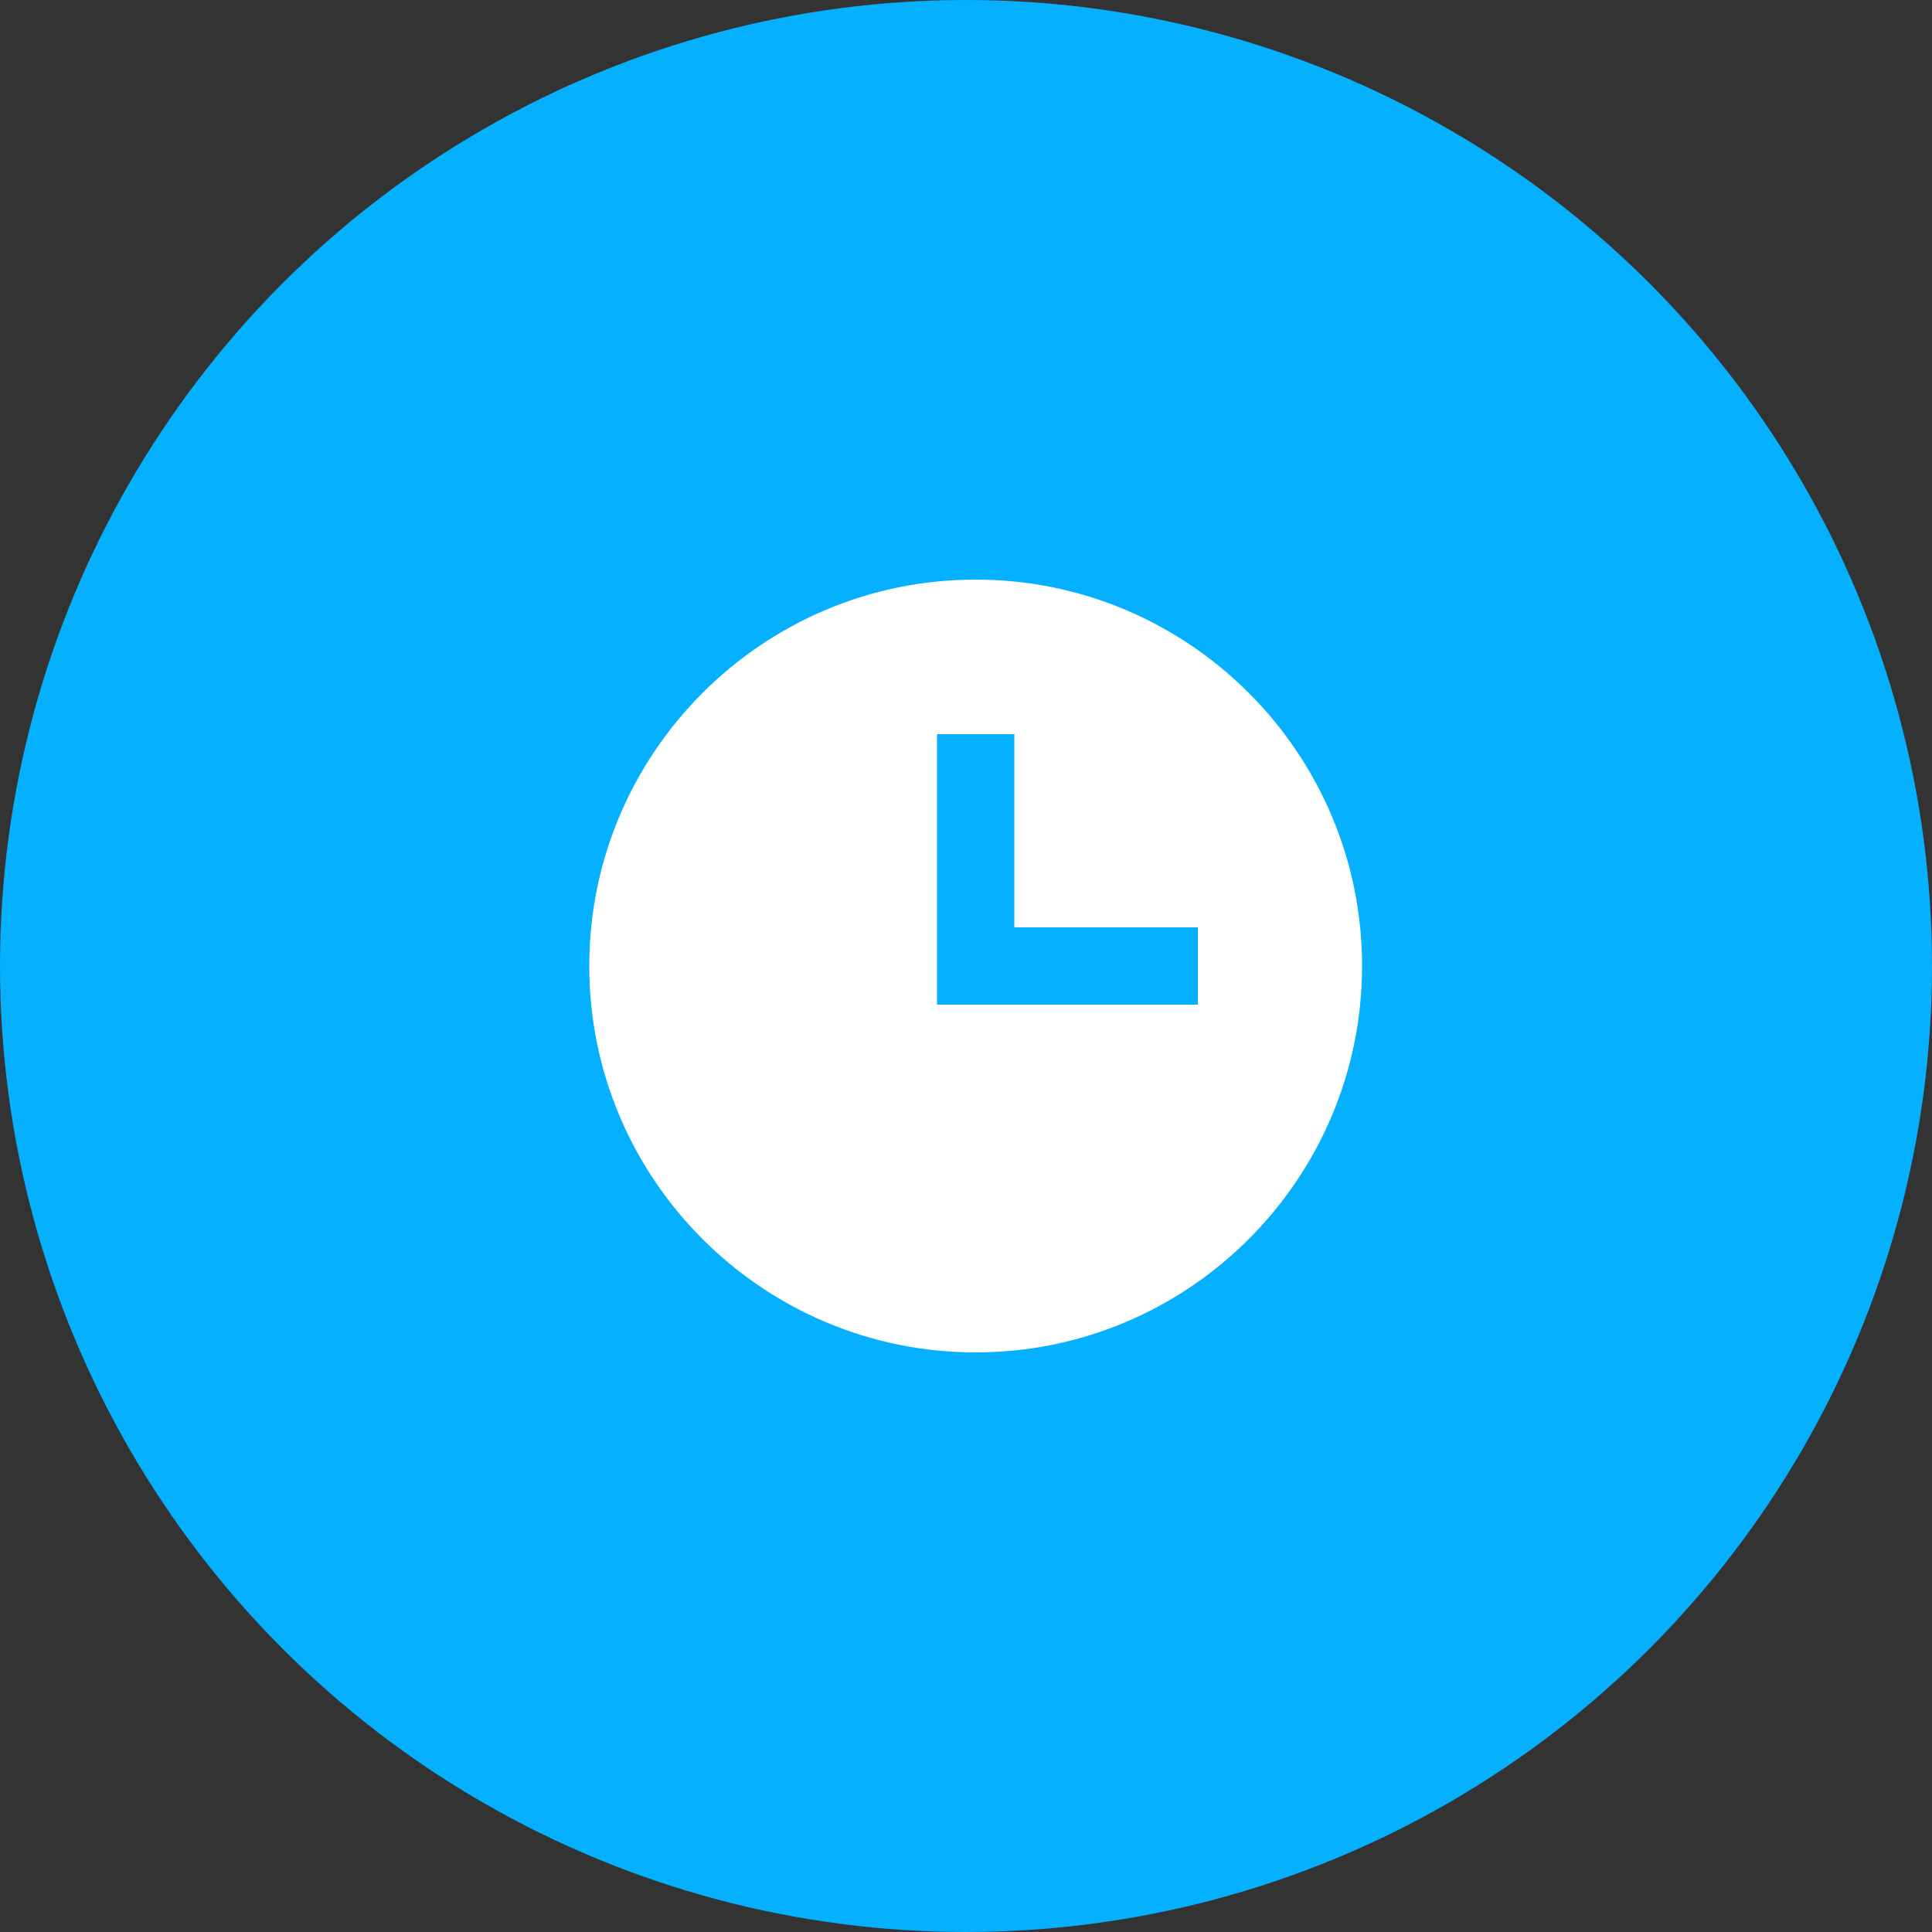
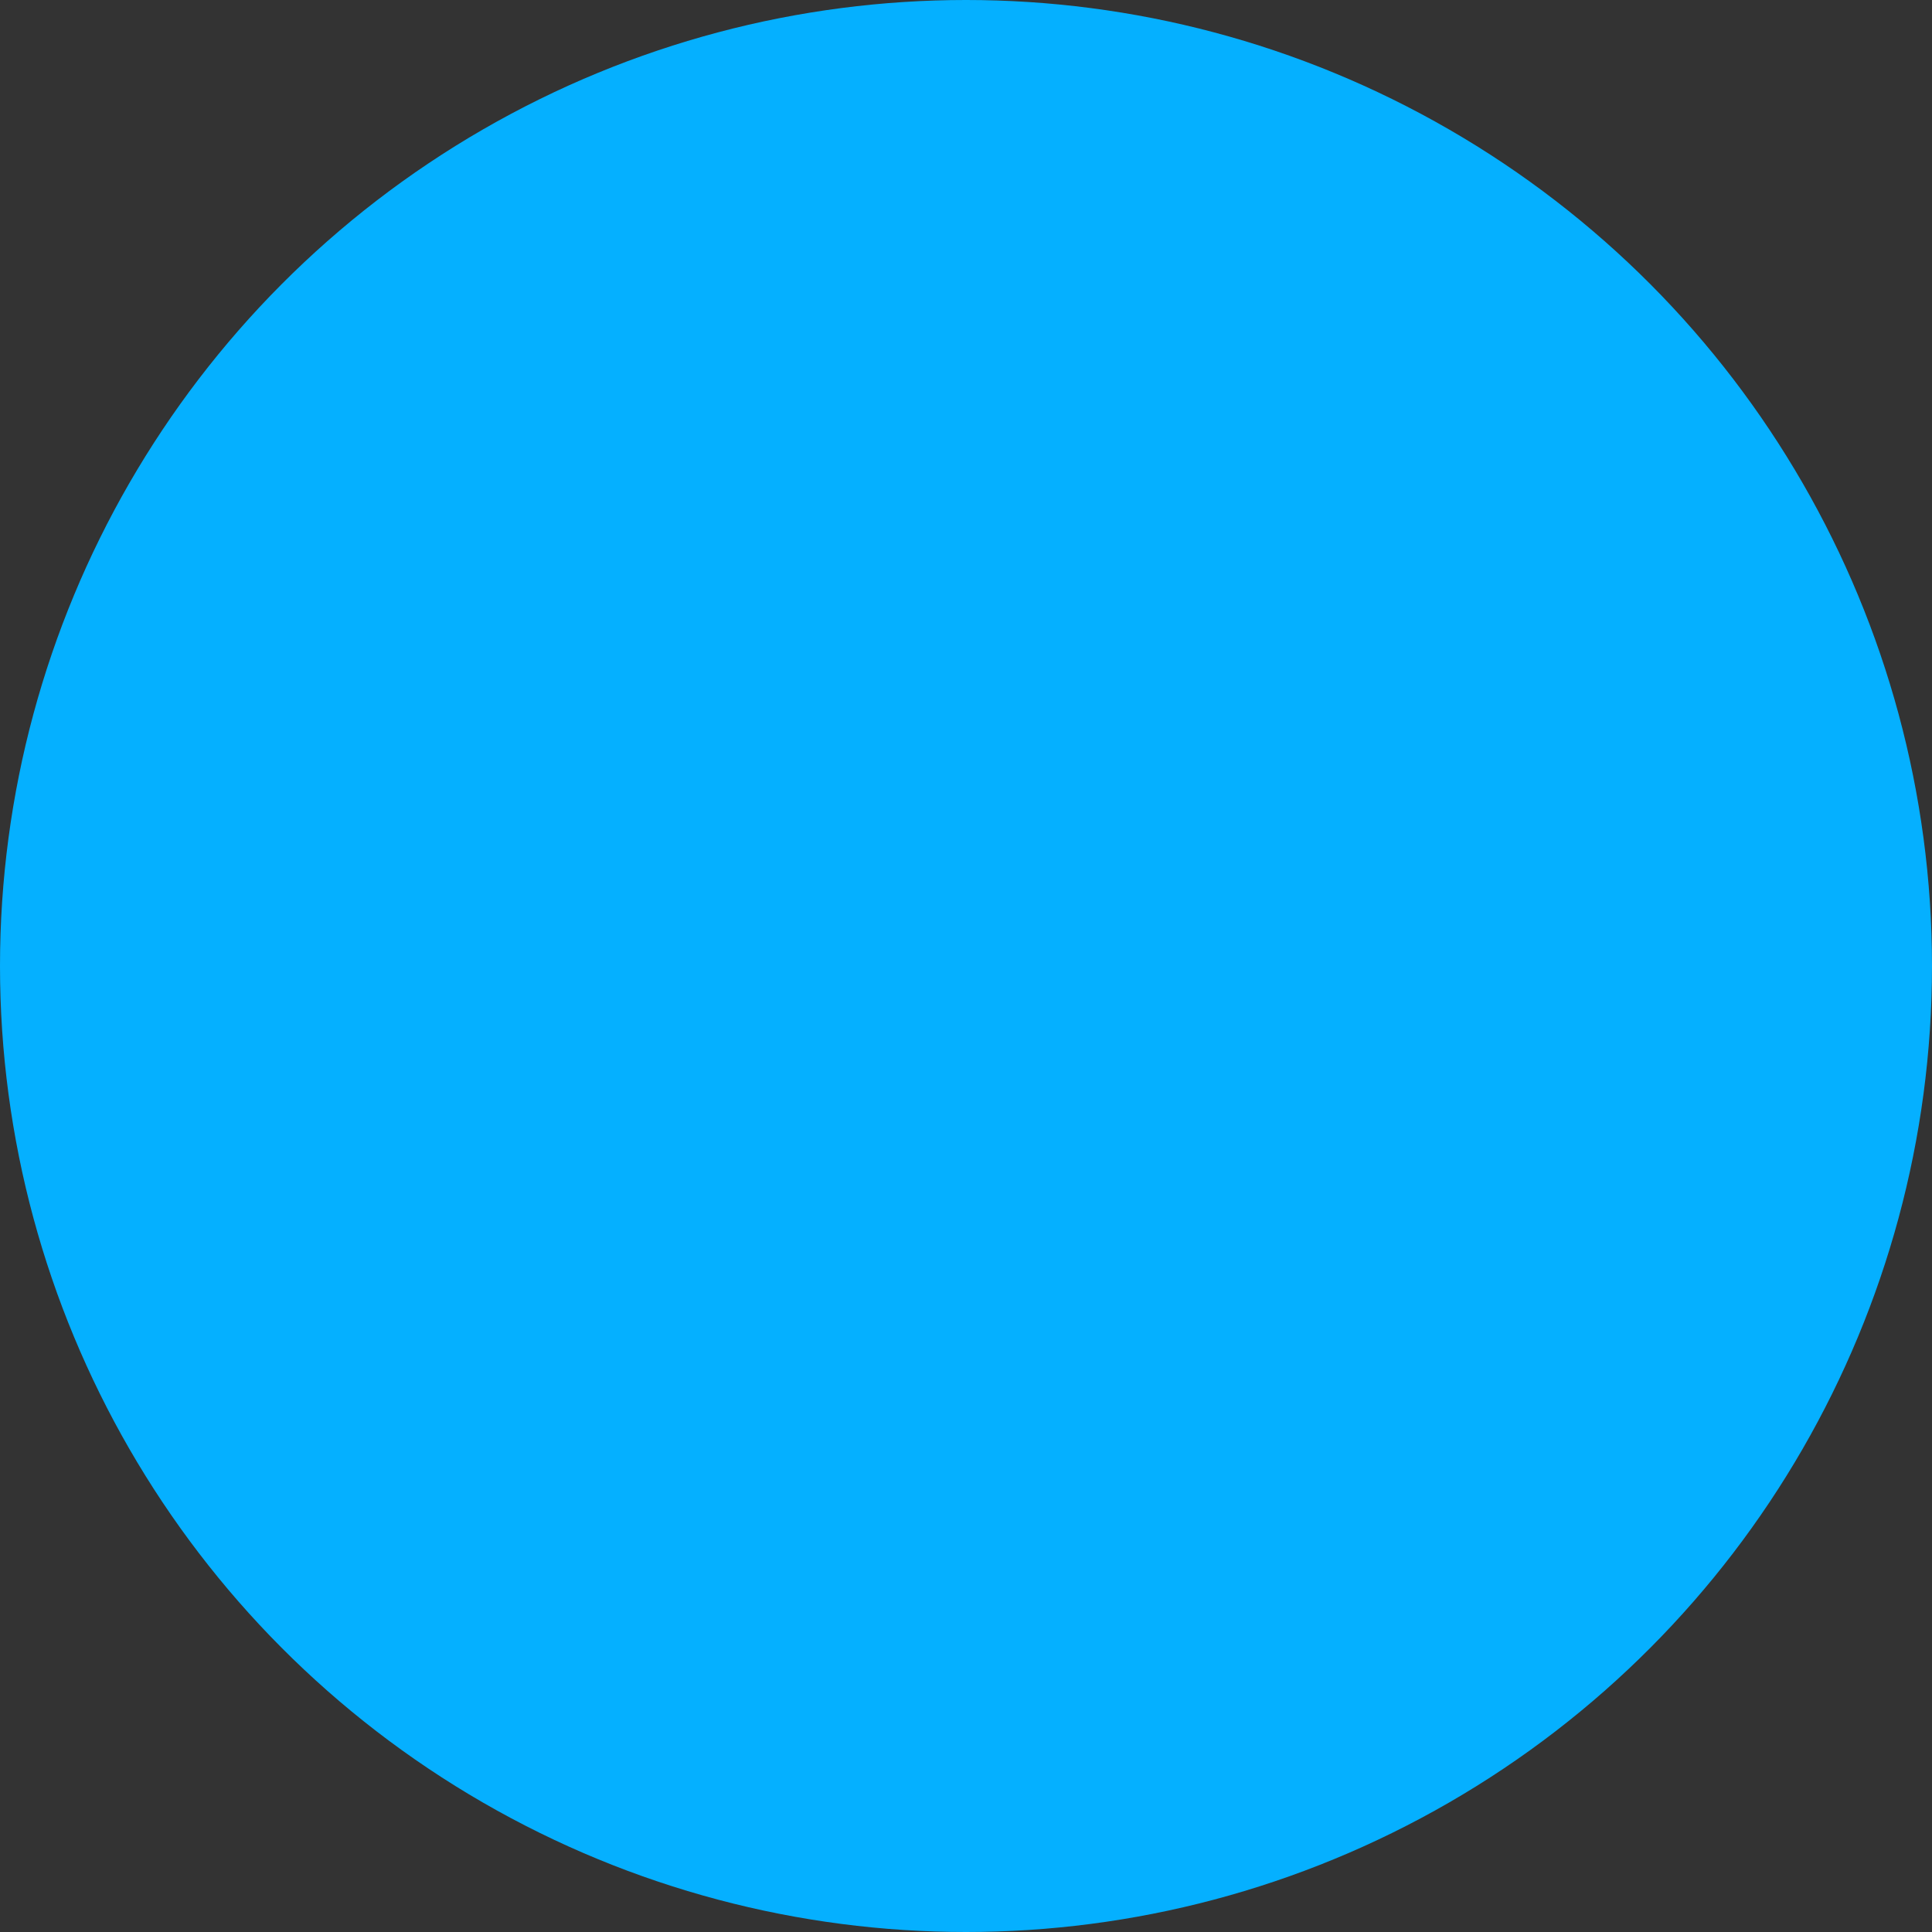
<svg xmlns="http://www.w3.org/2000/svg" width="50" height="50" viewBox="0 0 50 50" fill="none">
  <rect x="0" y="0" width="50" height="50" fill="#333333" stroke="none" />
  <circle cx="25" cy="25" r="25" fill="#05B0FF" />
-   <path d="M25.25 15C19.736 15 15.25 19.486 15.25 25C15.25 30.514 19.736 35 25.25 35C30.764 35 35.25 30.514 35.25 25C35.25 19.486 30.764 15 25.25 15ZM31 26H24.25V19H26.25V24H31V26Z" fill="white" />
</svg>